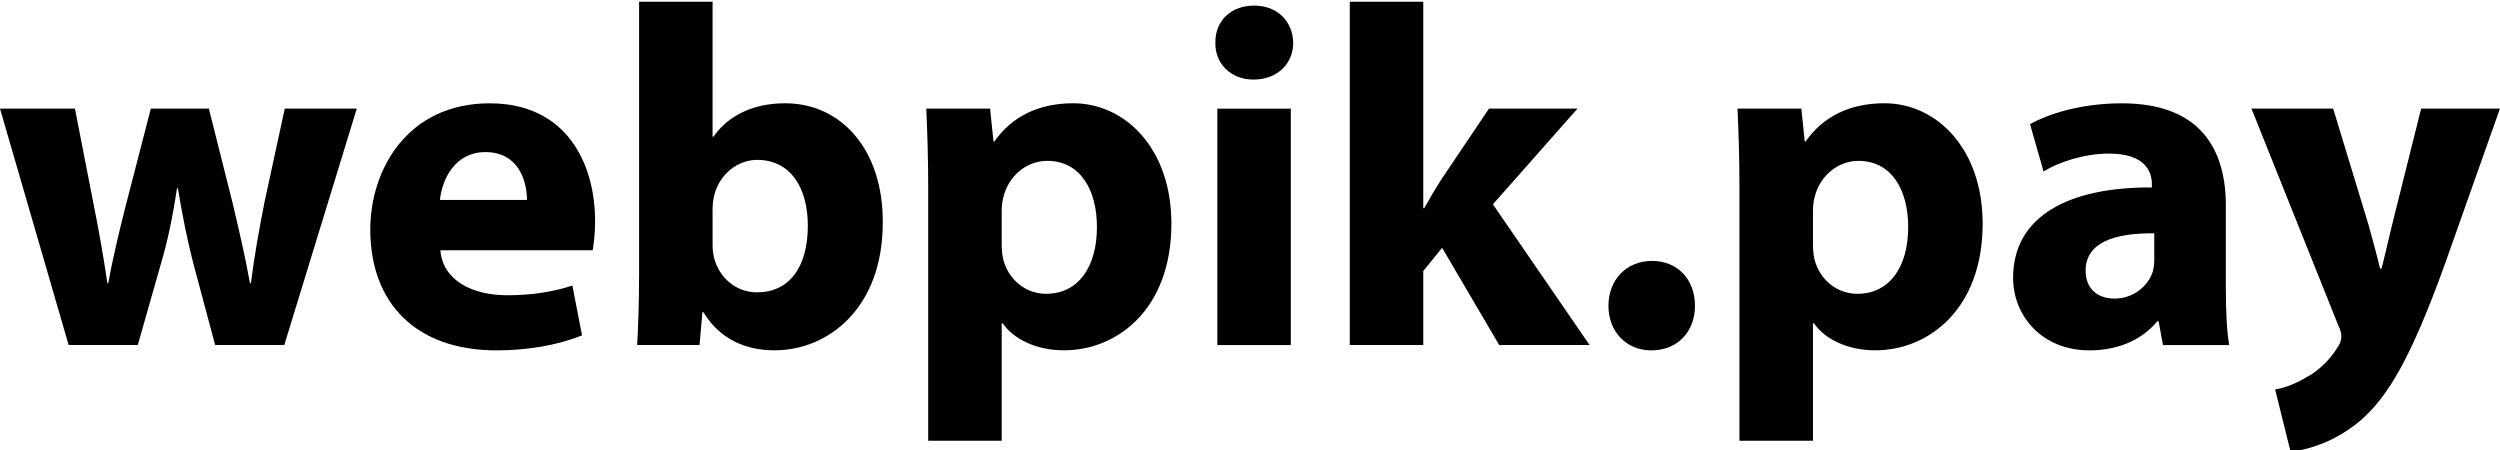
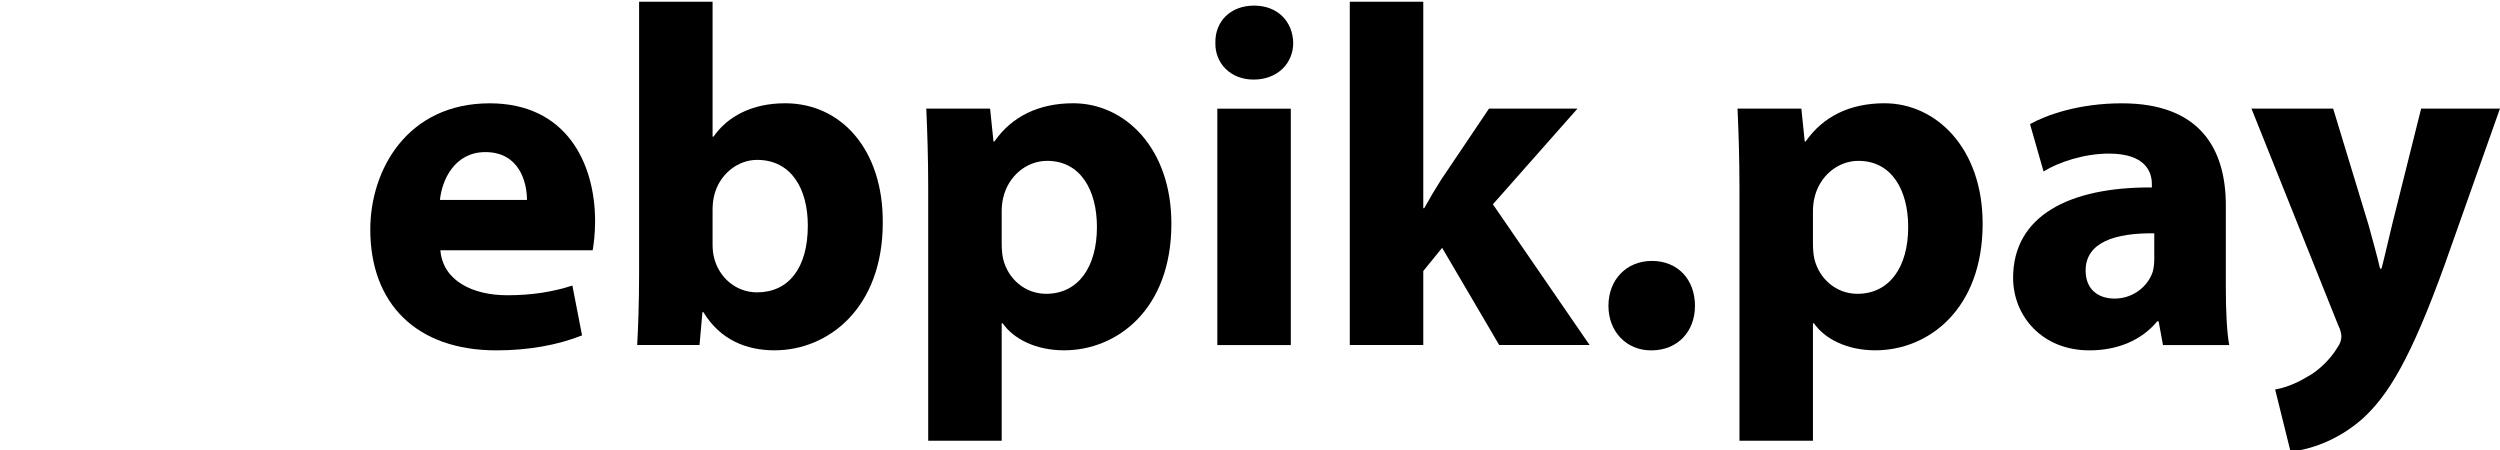
<svg xmlns="http://www.w3.org/2000/svg" version="1.1" id="레이어_1" x="0px" y="0px" viewBox="0 0 517.1 93.11" enable-background="new 0 0 517.1 93.11" xml:space="preserve">
  <g>
-     <path d="M15.5,22.46l3.9,20c1,5,2,10.5,2.8,16.1h0.2c1-5.6,2.4-11.2,3.6-16l5.2-20.1h12l4.9,19.5c1.3,5.5,2.6,11,3.6,16.6h0.2   c0.7-5.6,1.7-11.1,2.8-16.7l4.2-19.4h14.9l-15,48.9H44.5l-4.6-17.2c-1.2-4.8-2.1-9.1-3.1-15.2h-0.2c-0.9,6.1-1.9,10.7-3.2,15.2   l-4.9,17.2h-14.3l-14.2-48.9H15.5z" />
    <path d="M91.09,51.77c0.5,6.3,6.7,9.3,13.8,9.3c5.2,0,9.4-0.7,13.5-2l2,10.3c-5,2-11.1,3.1-17.7,3.1c-16.6,0-26.1-9.7-26.1-25   c0-12.4,7.7-26.1,24.7-26.1c15.8,0,21.8,12.3,21.8,24.4c0,2.6-0.3,4.9-0.5,6H91.09z M109,41.36c0-3.7-1.6-9.9-8.6-9.9   c-6.4,0-9,5.8-9.4,9.9H109z" />
    <path d="M132.19,0.36h15.2v27.9h0.2c2.9-4.2,8-6.9,14.8-6.9c11.7,0,20.3,9.7,20.2,24.7c0,17.6-11.2,26.4-22.4,26.4   c-5.7,0-11.2-2.1-14.7-7.9h-0.2l-0.6,6.8h-12.9c0.2-3.2,0.4-9.1,0.4-14.6V0.36z M147.39,50.57c0,1,0.1,1.9,0.3,2.7   c1,4.1,4.5,7.2,8.9,7.2c6.5,0,10.5-5,10.5-13.8c0-7.6-3.4-13.6-10.5-13.6c-4.1,0-7.9,3.1-8.9,7.5c-0.2,0.9-0.3,1.8-0.3,2.8V50.57z" />
    <path d="M191.99,38.86c0-6.4-0.2-11.9-0.4-16.4h13.2l0.7,6.8h0.2c3.6-5.2,9.2-7.9,16.3-7.9c10.7,0,20.3,9.3,20.3,24.9   c0,17.8-11.3,26.2-22.2,26.2c-5.9,0-10.5-2.4-12.7-5.6h-0.2v24.3h-15.2V38.86z M207.19,50.37c0,1.2,0.1,2.3,0.3,3.2   c1,4.1,4.5,7.2,8.9,7.2c6.6,0,10.5-5.5,10.5-13.8c0-7.8-3.5-13.7-10.3-13.7c-4.3,0-8.1,3.2-9.1,7.7c-0.2,0.8-0.3,1.8-0.3,2.7V50.37   z" />
    <path d="M267.49,8.86c0,4.2-3.2,7.6-8.2,7.6c-4.8,0-8-3.4-7.9-7.6c-0.1-4.4,3.1-7.7,8-7.7C264.29,1.16,267.39,4.46,267.49,8.86z    M251.79,71.37v-48.9h15.2v48.9H251.79z" />
    <path d="M294.39,43.06h0.2c1.1-2,2.3-4,3.5-5.9l9.9-14.7h18.3l-17.5,19.8l20,29.1h-18.7l-11.8-20.1l-3.9,4.8v15.3h-15.2v-71h15.2   V43.06z" />
    <path d="M341.49,72.47c-5.1,0-8.8-3.9-8.8-9.2c0-5.4,3.7-9.3,9-9.3c5.3,0,8.9,3.8,8.9,9.3c0,5.3-3.6,9.2-9,9.2H341.49z" />
    <path d="M359.79,38.86c0-6.4-0.2-11.9-0.4-16.4h13.2l0.7,6.8h0.2c3.6-5.2,9.2-7.9,16.3-7.9c10.7,0,20.3,9.3,20.3,24.9   c0,17.8-11.3,26.2-22.2,26.2c-5.9,0-10.5-2.4-12.7-5.6h-0.2v24.3h-15.2V38.86z M374.99,50.37c0,1.2,0.1,2.3,0.3,3.2   c1,4.1,4.5,7.2,8.9,7.2c6.6,0,10.5-5.5,10.5-13.8c0-7.8-3.5-13.7-10.3-13.7c-4.3,0-8.1,3.2-9.1,7.7c-0.2,0.8-0.3,1.8-0.3,2.7V50.37   z" />
-     <path d="M460.39,59.47c0,4.7,0.2,9.2,0.7,11.9h-13.7l-0.9-4.9h-0.3c-3.2,3.9-8.2,6-14,6c-9.9,0-15.8-7.2-15.8-15   c0-12.7,11.4-18.8,28.7-18.7v-0.7c0-2.6-1.4-6.3-8.9-6.3c-5,0-10.3,1.7-13.5,3.7l-2.8-9.8c3.4-1.9,10.1-4.3,19-4.3   c16.3,0,21.5,9.6,21.5,21.1V59.47z M445.59,48.26c-8-0.1-14.2,1.8-14.2,7.7c0,3.9,2.6,5.8,6,5.8c3.8,0,6.9-2.5,7.9-5.6   c0.2-0.8,0.3-1.7,0.3-2.6V48.26z" />
+     <path d="M460.39,59.47c0,4.7,0.2,9.2,0.7,11.9h-13.7l-0.9-4.9h-0.3c-3.2,3.9-8.2,6-14,6c-9.9,0-15.8-7.2-15.8-15   c0-12.7,11.4-18.8,28.7-18.7v-0.7c0-2.6-1.4-6.3-8.9-6.3c-5,0-10.3,1.7-13.5,3.7l-2.8-9.8c3.4-1.9,10.1-4.3,19-4.3   c16.3,0,21.5,9.6,21.5,21.1z M445.59,48.26c-8-0.1-14.2,1.8-14.2,7.7c0,3.9,2.6,5.8,6,5.8c3.8,0,6.9-2.5,7.9-5.6   c0.2-0.8,0.3-1.7,0.3-2.6V48.26z" />
    <path d="M482.59,22.46l7.3,24c0.8,2.9,1.8,6.5,2.4,9.1h0.3c0.7-2.6,1.5-6.3,2.2-9.1l6-24h16.3l-11.4,32.2   c-7,19.4-11.7,27.2-17.2,32.1c-5.3,4.6-10.9,6.2-14.7,6.7l-3.2-12.9c1.9-0.3,4.3-1.2,6.6-2.6c2.3-1.2,4.8-3.6,6.3-6.1   c0.5-0.7,0.8-1.5,0.8-2.2c0-0.5-0.1-1.3-0.7-2.5l-17.9-44.7H482.59z" />
  </g>
</svg>